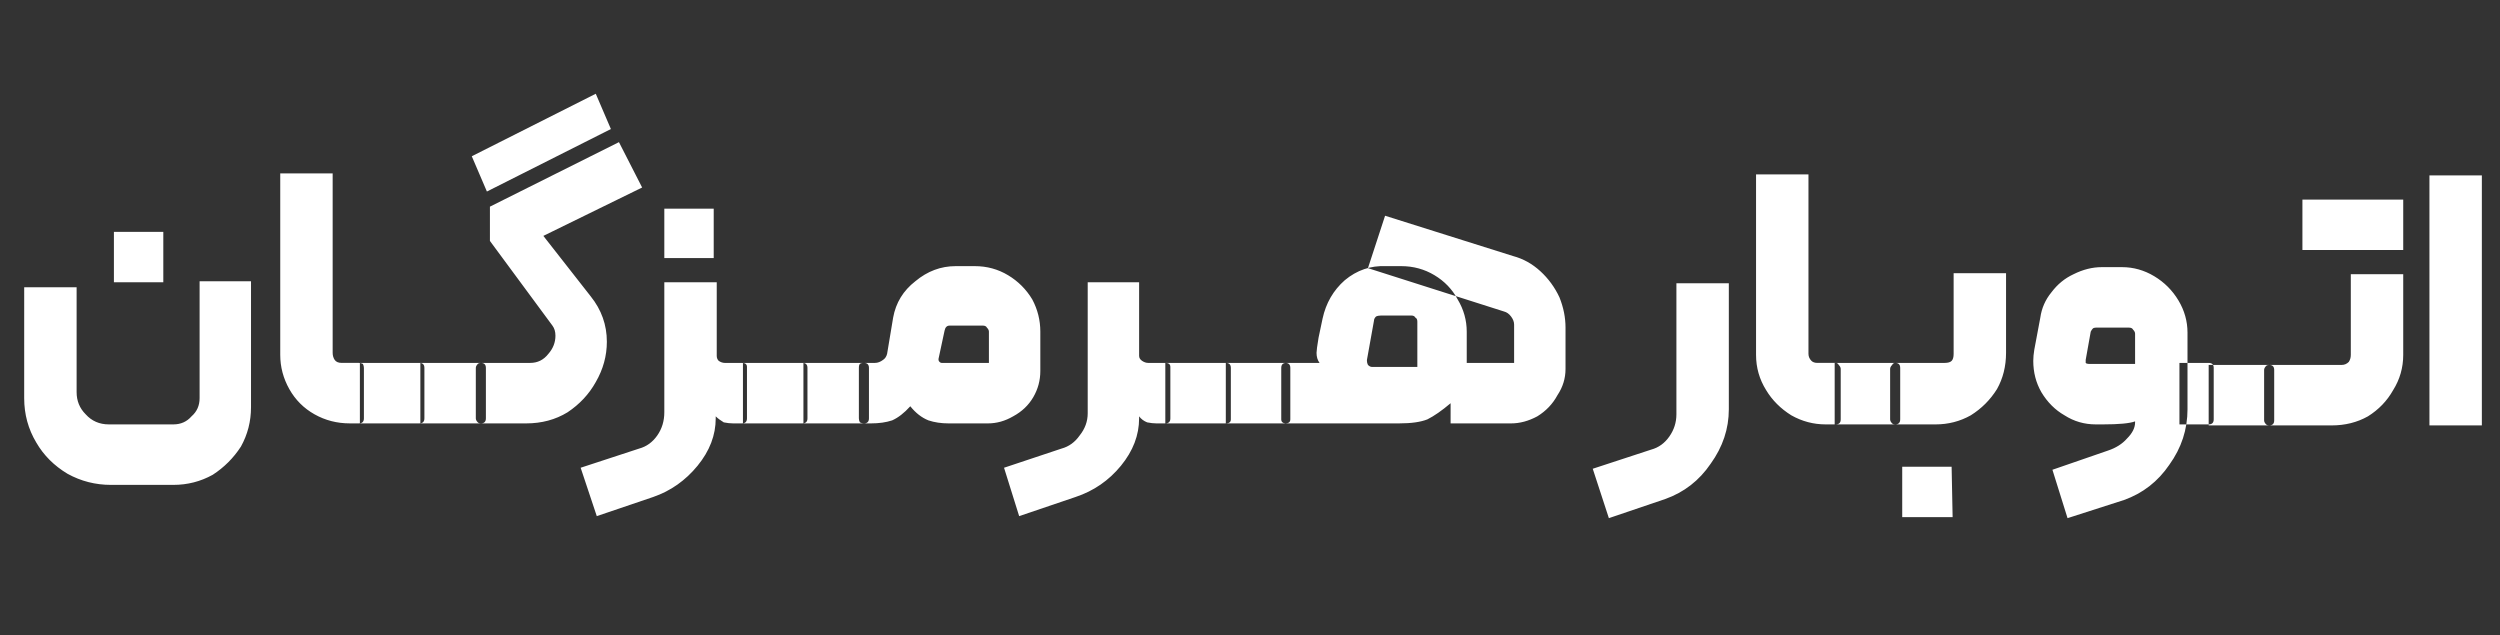
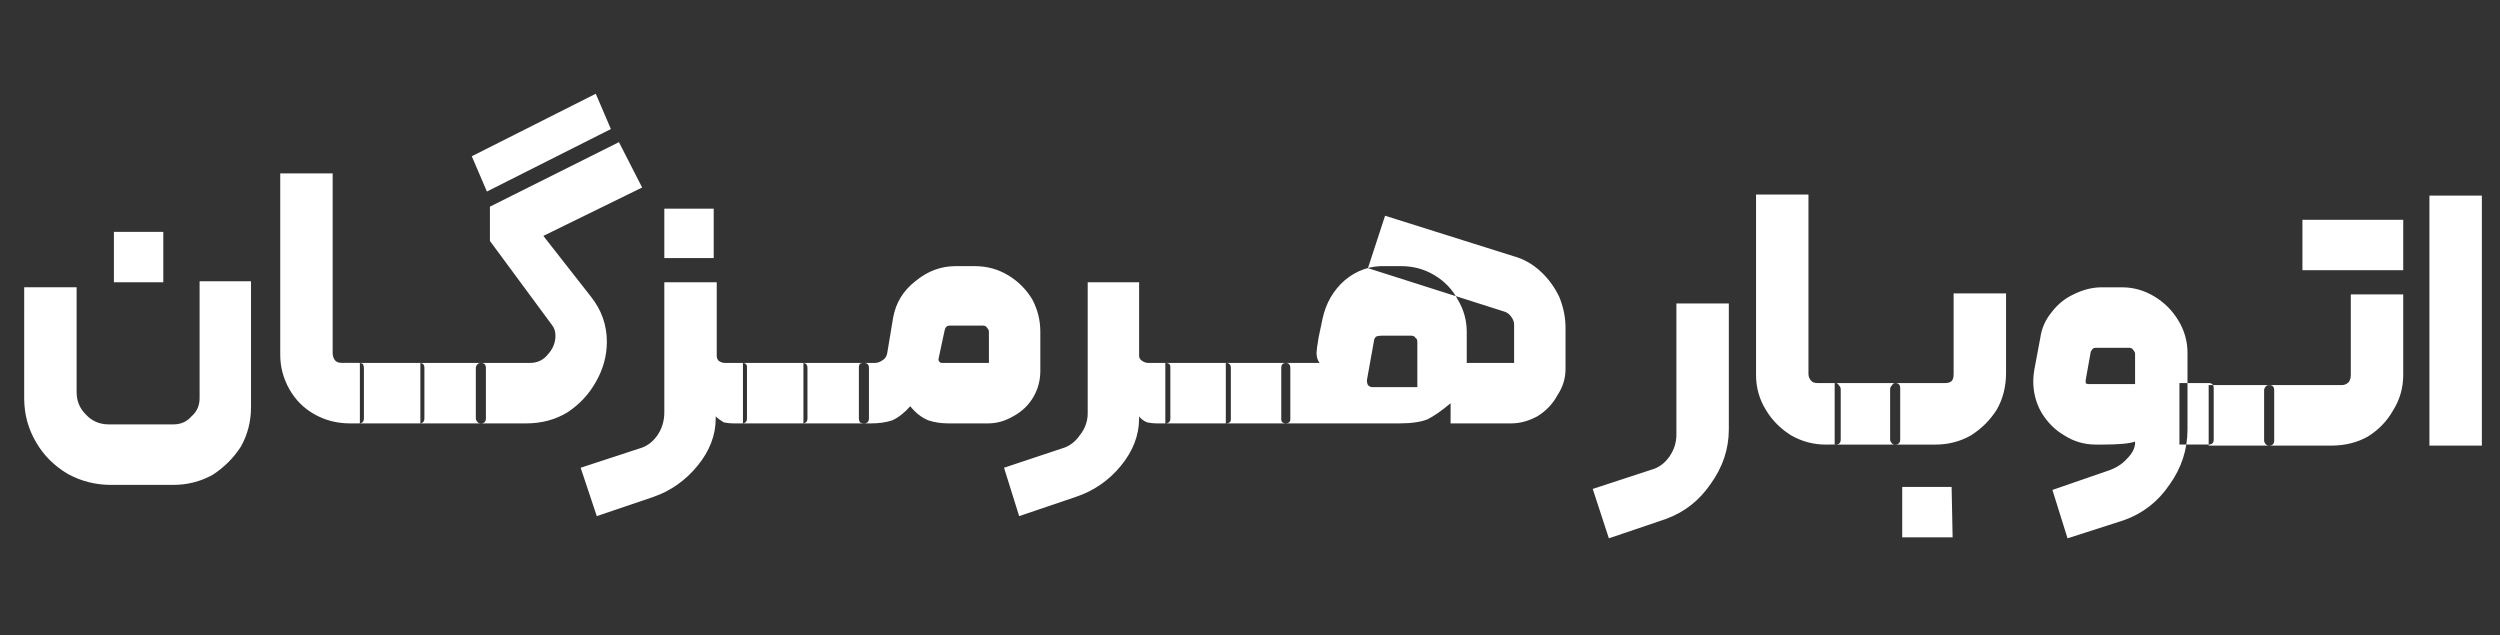
<svg xmlns="http://www.w3.org/2000/svg" version="1.2" viewBox="0 0 248 63" width="248" height="63">
  <rect x="0" y="0" width="248" height="63" fill="#333333" stroke="none" />
  <style>.a{fill:#fff}</style>
-   <path fill-rule="evenodd" class="a" d="m2.4 28.5h5.2v10.4q0 1.3 0.9 2.2 0.9 1 2.3 1h6.4q1.1 0 1.8-0.8 0.8-0.7 0.8-1.8v-11.6h5.1v12.5q0 2.1-1 3.9-1.1 1.7-2.8 2.8-1.8 1-3.9 1h-6.2q-2.3 0-4.3-1.1-2-1.2-3.1-3.1-1.2-2-1.2-4.4zm8.9-0.5v-5h4.9v5zm23.4 14q-1.9 0-3.5-0.9-1.6-0.9-2.5-2.5-0.9-1.6-0.9-3.4v-18h5.2v17.8q0 0.4 0.2 0.7 0.2 0.3 0.7 0.3h1.7q0.2 0 0.4 0.1 0.1 0.2 0.1 0.4v5q0 0.5-0.5 0.5zm1 0v-6h5.9q0.5 0 0.5 0.5v5q0 0.5-0.5 0.5zm6 0v-6h6q0.5 0 0.5 0.5v5q0 0.5-0.5 0.5zm6 0q-0.2 0-0.3-0.1-0.2-0.2-0.2-0.4v-5q0-0.2 0.2-0.4 0.1-0.1 0.3-0.1h4.9q1.1 0 1.8-0.9 0.7-0.8 0.7-1.8 0-0.6-0.3-1l-6.2-8.4v-3.4l12.8-6.4 2.3 4.5-9.8 4.8 4.7 6q1.6 2 1.6 4.5 0 2.1-1.1 4-1 1.8-2.8 3-1.8 1.1-4.1 1.1zm11.4-32.7l-12.3 6.2 1.5 3.5 12.3-6.2zm0.1 41.9l-1.6-4.8 5.8-1.9q1.1-0.3 1.8-1.3 0.7-1 0.7-2.3v-12.9h5.2v7.3q0 0.3 0.2 0.5 0.3 0.2 0.6 0.2h1.7q0.5 0 0.5 0.4v5.1q0 0.5-0.5 0.5h-0.9q-0.4 0-0.9-0.1-0.5-0.3-0.8-0.6v0.2q0 2.5-1.8 4.7-1.8 2.2-4.4 3.1zm6.7-25.6v-4.9h4.9v4.9zm7.8 16.4v-6h5.9q0.5 0 0.5 0.5v5q0 0.5-0.5 0.5zm6 0v-6h6q0.5 0 0.5 0.5v5q0 0.5-0.5 0.5zm6 0q-0.2 0-0.4-0.1-0.1-0.2-0.1-0.4v-5q0-0.3 0.1-0.4 0.1-0.1 0.4-0.1h1.1q0.4 0 0.8-0.3 0.3-0.2 0.4-0.6l0.6-3.6q0.4-2.2 2.2-3.6 1.8-1.5 4-1.5h1.9q1.8 0 3.3 0.9 1.5 0.9 2.4 2.4 0.8 1.5 0.8 3.2v3.9q0 1.4-0.7 2.6-0.7 1.2-2 1.9-1.2 0.7-2.5 0.7h-3.9q-1.1 0-2-0.3-1-0.4-1.8-1.4-0.9 1-1.8 1.4-0.9 0.3-2.1 0.3zm7.7-6h4.7v-3.1q0-0.2-0.2-0.4-0.1-0.2-0.4-0.2h-3.3q-0.4 0-0.5 0.5l-0.6 2.8v0.1q0 0.1 0.1 0.2 0.1 0.1 0.2 0.1zm7.7 15.2l-1.5-4.8 5.7-1.9q1.1-0.3 1.8-1.3 0.8-1 0.8-2.2v-13h5.1v7.3q0 0.3 0.3 0.5 0.3 0.2 0.6 0.2h1.7q0.5 0 0.5 0.4v5.1q0 0.5-0.5 0.5h-0.9q-0.4 0-0.9-0.1-0.5-0.2-0.8-0.6v0.2q0 2.5-1.8 4.7-1.8 2.2-4.5 3.1zm14.5-9.2v-6h6q0.5 0 0.5 0.5v5.1q0 0.4-0.5 0.4zm6 0v-6h5.9q0.5 0 0.5 0.5v5.1q0 0.4-0.5 0.4zm22.3-2q-1.3 1.1-2.3 1.6-1 0.4-2.8 0.4h-11.2q-0.5 0-0.5-0.4v-5.1q0-0.5 0.5-0.5h3.3q-0.3-0.4-0.3-1 0-0.3 0.2-1.5l0.4-1.9q0.5-2.3 2.2-3.8 1.8-1.5 4.1-1.4h1.5q1.8 0 3.3 0.9 1.5 0.9 2.3 2.4 0.9 1.5 0.9 3.2v3.1h4.7v-3.8q0-0.4-0.3-0.8-0.3-0.4-0.7-0.5l-13.5-4.3 1.7-5.2 12.7 4q1.5 0.4 2.7 1.5 1.2 1.1 1.9 2.6 0.6 1.5 0.6 3v4.1q0 1.4-0.8 2.6-0.7 1.3-2 2.1-1.3 0.7-2.6 0.7h-6zm-3.3-8.1q0-0.3-0.2-0.4-0.1-0.2-0.4-0.2h-3q-0.3 0-0.5 0.1-0.2 0.2-0.2 0.4l-0.7 3.9v0.1q0 0.2 0.1 0.4 0.2 0.2 0.4 0.2h4.5zm19 19.5l-1.6-4.9 5.8-1.9q1.1-0.3 1.8-1.3 0.7-1 0.7-2.2v-13h5.2v12.5q0 2.9-1.8 5.4-1.7 2.5-4.5 3.5zm21.5-9.3q-1.8 0-3.4-0.9-1.6-1-2.5-2.5-1-1.6-1-3.5v-17.9h5.2v17.8q0 0.4 0.3 0.7 0.2 0.2 0.6 0.2h1.8q0.2 0 0.3 0.2 0.2 0.2 0.2 0.4v5q0 0.5-0.5 0.5zm0.9 0v-6.1h6q0.5 0 0.5 0.5v5.1q0 0.5-0.5 0.5zm6 0q-0.2 0-0.3-0.1-0.2-0.2-0.2-0.4v-5q0-0.2 0.2-0.4 0.1-0.2 0.3-0.2h4.9q0.5 0 0.7-0.2 0.2-0.2 0.2-0.7v-8h5.2v7.9q0 2-0.9 3.6-1 1.6-2.6 2.6-1.6 0.9-3.5 0.9zm0.7 9.2v-5h4.9l0.1 5zm30.4-15.3q0.5 0 0.5 0.5v5.1q0 0.5-0.5 0.5h-2.9v-6.1zm-7.3 5.8q-0.8 0.3-3.2 0.3h-0.7q-1.7 0-3.1-0.9-1.4-0.8-2.3-2.3-0.8-1.4-0.8-3.1 0-0.5 0.1-1.1l0.6-3.2q0.2-1.4 1.1-2.5 0.9-1.2 2.2-1.8 1.4-0.7 2.8-0.7h2q1.7 0 3.2 0.9 1.5 0.9 2.4 2.4 0.9 1.5 0.9 3.2v7.6q0 3-1.8 5.5-1.7 2.5-4.5 3.5l-5.6 1.8-1.5-4.8 5.5-1.9q1.2-0.4 1.9-1.2 0.8-0.8 0.8-1.6zm0-8.7q0-0.2-0.2-0.4-0.1-0.2-0.4-0.2h-3.3q-0.2 0-0.3 0.1-0.1 0.1-0.2 0.3l-0.5 2.8v0.1q0 0.1 0 0.2 0.1 0.1 0.3 0.1h4.6zm7.3 9.1v-6h6q0.5 0 0.5 0.5v5q0 0.5-0.5 0.5zm6 0q-0.2 0-0.3-0.1-0.2-0.2-0.2-0.4v-5q0-0.2 0.2-0.4 0.1-0.1 0.3-0.1h7.2q0.4 0 0.7-0.3 0.2-0.3 0.2-0.7v-8h5.2v8q0 1.9-1 3.5-0.9 1.6-2.5 2.6-1.6 0.9-3.6 0.9zm8.3-17.4v-5h5v5zm-5 0v-5h5v5zm12.6 17.4v-24.8h5.2v24.8z" />
+   <path fill-rule="evenodd" class="a" d="m2.4 28.5h5.2v10.4q0 1.3 0.9 2.2 0.9 1 2.3 1h6.4q1.1 0 1.8-0.8 0.8-0.7 0.8-1.8v-11.6h5.1v12.5q0 2.1-1 3.9-1.1 1.7-2.8 2.8-1.8 1-3.9 1h-6.2q-2.3 0-4.3-1.1-2-1.2-3.1-3.1-1.2-2-1.2-4.4zm8.9-0.5v-5h4.9v5zm23.4 14q-1.9 0-3.5-0.9-1.6-0.9-2.5-2.5-0.9-1.6-0.9-3.4v-18h5.2v17.8q0 0.4 0.2 0.7 0.2 0.3 0.7 0.3h1.7q0.2 0 0.4 0.1 0.1 0.2 0.1 0.4v5q0 0.5-0.5 0.5zm1 0v-6h5.9q0.5 0 0.5 0.5v5q0 0.5-0.5 0.5zm6 0v-6h6q0.5 0 0.5 0.5v5q0 0.5-0.5 0.5zm6 0q-0.2 0-0.3-0.1-0.2-0.2-0.2-0.4v-5q0-0.2 0.2-0.4 0.1-0.1 0.3-0.1h4.9q1.1 0 1.8-0.9 0.7-0.8 0.7-1.8 0-0.6-0.3-1l-6.2-8.4v-3.4l12.8-6.4 2.3 4.5-9.8 4.8 4.7 6q1.6 2 1.6 4.5 0 2.1-1.1 4-1 1.8-2.8 3-1.8 1.1-4.1 1.1zm11.4-32.7l-12.3 6.2 1.5 3.5 12.3-6.2zm0.1 41.9l-1.6-4.8 5.8-1.9q1.1-0.3 1.8-1.3 0.7-1 0.7-2.3v-12.9h5.2v7.3q0 0.3 0.2 0.5 0.3 0.2 0.6 0.2h1.7q0.5 0 0.5 0.4v5.1q0 0.5-0.5 0.5h-0.9q-0.4 0-0.9-0.1-0.5-0.3-0.8-0.6v0.2q0 2.5-1.8 4.7-1.8 2.2-4.4 3.1zm6.7-25.6v-4.9h4.9v4.9zm7.8 16.4v-6h5.9q0.5 0 0.5 0.5v5q0 0.5-0.5 0.5zm6 0v-6h6q0.5 0 0.5 0.5v5q0 0.5-0.5 0.5zm6 0q-0.2 0-0.4-0.1-0.1-0.2-0.1-0.4v-5q0-0.3 0.1-0.4 0.1-0.1 0.4-0.1h1.1q0.4 0 0.8-0.3 0.3-0.2 0.4-0.6l0.6-3.6q0.4-2.2 2.2-3.6 1.8-1.5 4-1.5h1.9q1.8 0 3.3 0.9 1.5 0.9 2.4 2.4 0.8 1.5 0.8 3.2v3.9q0 1.4-0.7 2.6-0.7 1.2-2 1.9-1.2 0.7-2.5 0.7h-3.9q-1.1 0-2-0.3-1-0.4-1.8-1.4-0.9 1-1.8 1.4-0.9 0.3-2.1 0.3zm7.7-6h4.7v-3.1q0-0.2-0.2-0.4-0.1-0.2-0.4-0.2h-3.3q-0.4 0-0.5 0.5l-0.6 2.8v0.1q0 0.1 0.1 0.2 0.1 0.1 0.2 0.1zm7.7 15.2l-1.5-4.8 5.7-1.9q1.1-0.3 1.8-1.3 0.8-1 0.8-2.2v-13h5.1v7.3q0 0.3 0.3 0.5 0.3 0.2 0.6 0.2h1.7q0.5 0 0.5 0.4v5.1q0 0.5-0.5 0.5h-0.9q-0.4 0-0.9-0.1-0.5-0.2-0.8-0.6v0.2q0 2.5-1.8 4.7-1.8 2.2-4.5 3.1zm14.5-9.2v-6h6q0.5 0 0.5 0.5v5.1q0 0.4-0.5 0.4zm6 0v-6h5.9q0.5 0 0.5 0.5v5.1q0 0.4-0.5 0.4zm22.3-2q-1.3 1.1-2.3 1.6-1 0.4-2.8 0.4h-11.2q-0.5 0-0.5-0.4v-5.1q0-0.5 0.5-0.5h3.3q-0.3-0.4-0.3-1 0-0.3 0.2-1.5l0.4-1.9q0.5-2.3 2.2-3.8 1.8-1.5 4.1-1.4h1.5q1.8 0 3.3 0.9 1.5 0.9 2.3 2.4 0.9 1.5 0.9 3.2v3.1h4.7v-3.8q0-0.4-0.3-0.8-0.3-0.4-0.7-0.5l-13.5-4.3 1.7-5.2 12.7 4q1.5 0.4 2.7 1.5 1.2 1.1 1.9 2.6 0.6 1.5 0.6 3v4.1q0 1.4-0.8 2.6-0.7 1.3-2 2.1-1.3 0.7-2.6 0.7h-6m-3.3-8.1q0-0.3-0.2-0.4-0.1-0.2-0.4-0.2h-3q-0.3 0-0.5 0.1-0.2 0.2-0.2 0.4l-0.7 3.9v0.1q0 0.2 0.1 0.4 0.2 0.2 0.4 0.2h4.5zm19 19.5l-1.6-4.9 5.8-1.9q1.1-0.3 1.8-1.3 0.7-1 0.7-2.2v-13h5.2v12.5q0 2.9-1.8 5.4-1.7 2.5-4.5 3.5zm21.5-9.3q-1.8 0-3.4-0.9-1.6-1-2.5-2.5-1-1.6-1-3.5v-17.9h5.2v17.8q0 0.4 0.3 0.7 0.2 0.2 0.6 0.2h1.8q0.2 0 0.3 0.2 0.2 0.2 0.2 0.4v5q0 0.5-0.5 0.5zm0.9 0v-6.1h6q0.5 0 0.5 0.5v5.1q0 0.5-0.5 0.5zm6 0q-0.2 0-0.3-0.1-0.2-0.2-0.2-0.4v-5q0-0.2 0.2-0.4 0.1-0.2 0.3-0.2h4.9q0.5 0 0.7-0.2 0.2-0.2 0.2-0.7v-8h5.2v7.9q0 2-0.9 3.6-1 1.6-2.6 2.6-1.6 0.9-3.5 0.9zm0.7 9.2v-5h4.9l0.1 5zm30.4-15.3q0.5 0 0.5 0.5v5.1q0 0.5-0.5 0.5h-2.9v-6.1zm-7.3 5.8q-0.8 0.3-3.2 0.3h-0.7q-1.7 0-3.1-0.9-1.4-0.8-2.3-2.3-0.8-1.4-0.8-3.1 0-0.5 0.1-1.1l0.6-3.2q0.2-1.4 1.1-2.5 0.9-1.2 2.2-1.8 1.4-0.7 2.8-0.7h2q1.7 0 3.2 0.9 1.5 0.9 2.4 2.4 0.9 1.5 0.9 3.2v7.6q0 3-1.8 5.5-1.7 2.5-4.5 3.5l-5.6 1.8-1.5-4.8 5.5-1.9q1.2-0.4 1.9-1.2 0.8-0.8 0.8-1.6zm0-8.7q0-0.2-0.2-0.4-0.1-0.2-0.4-0.2h-3.3q-0.2 0-0.3 0.1-0.1 0.1-0.2 0.3l-0.5 2.8v0.1q0 0.1 0 0.2 0.1 0.1 0.3 0.1h4.6zm7.3 9.1v-6h6q0.5 0 0.5 0.5v5q0 0.5-0.5 0.5zm6 0q-0.2 0-0.3-0.1-0.2-0.2-0.2-0.4v-5q0-0.2 0.2-0.4 0.1-0.1 0.3-0.1h7.2q0.4 0 0.7-0.3 0.2-0.3 0.2-0.7v-8h5.2v8q0 1.9-1 3.5-0.9 1.6-2.5 2.6-1.6 0.9-3.6 0.9zm8.3-17.4v-5h5v5zm-5 0v-5h5v5zm12.6 17.4v-24.8h5.2v24.8z" />
</svg>